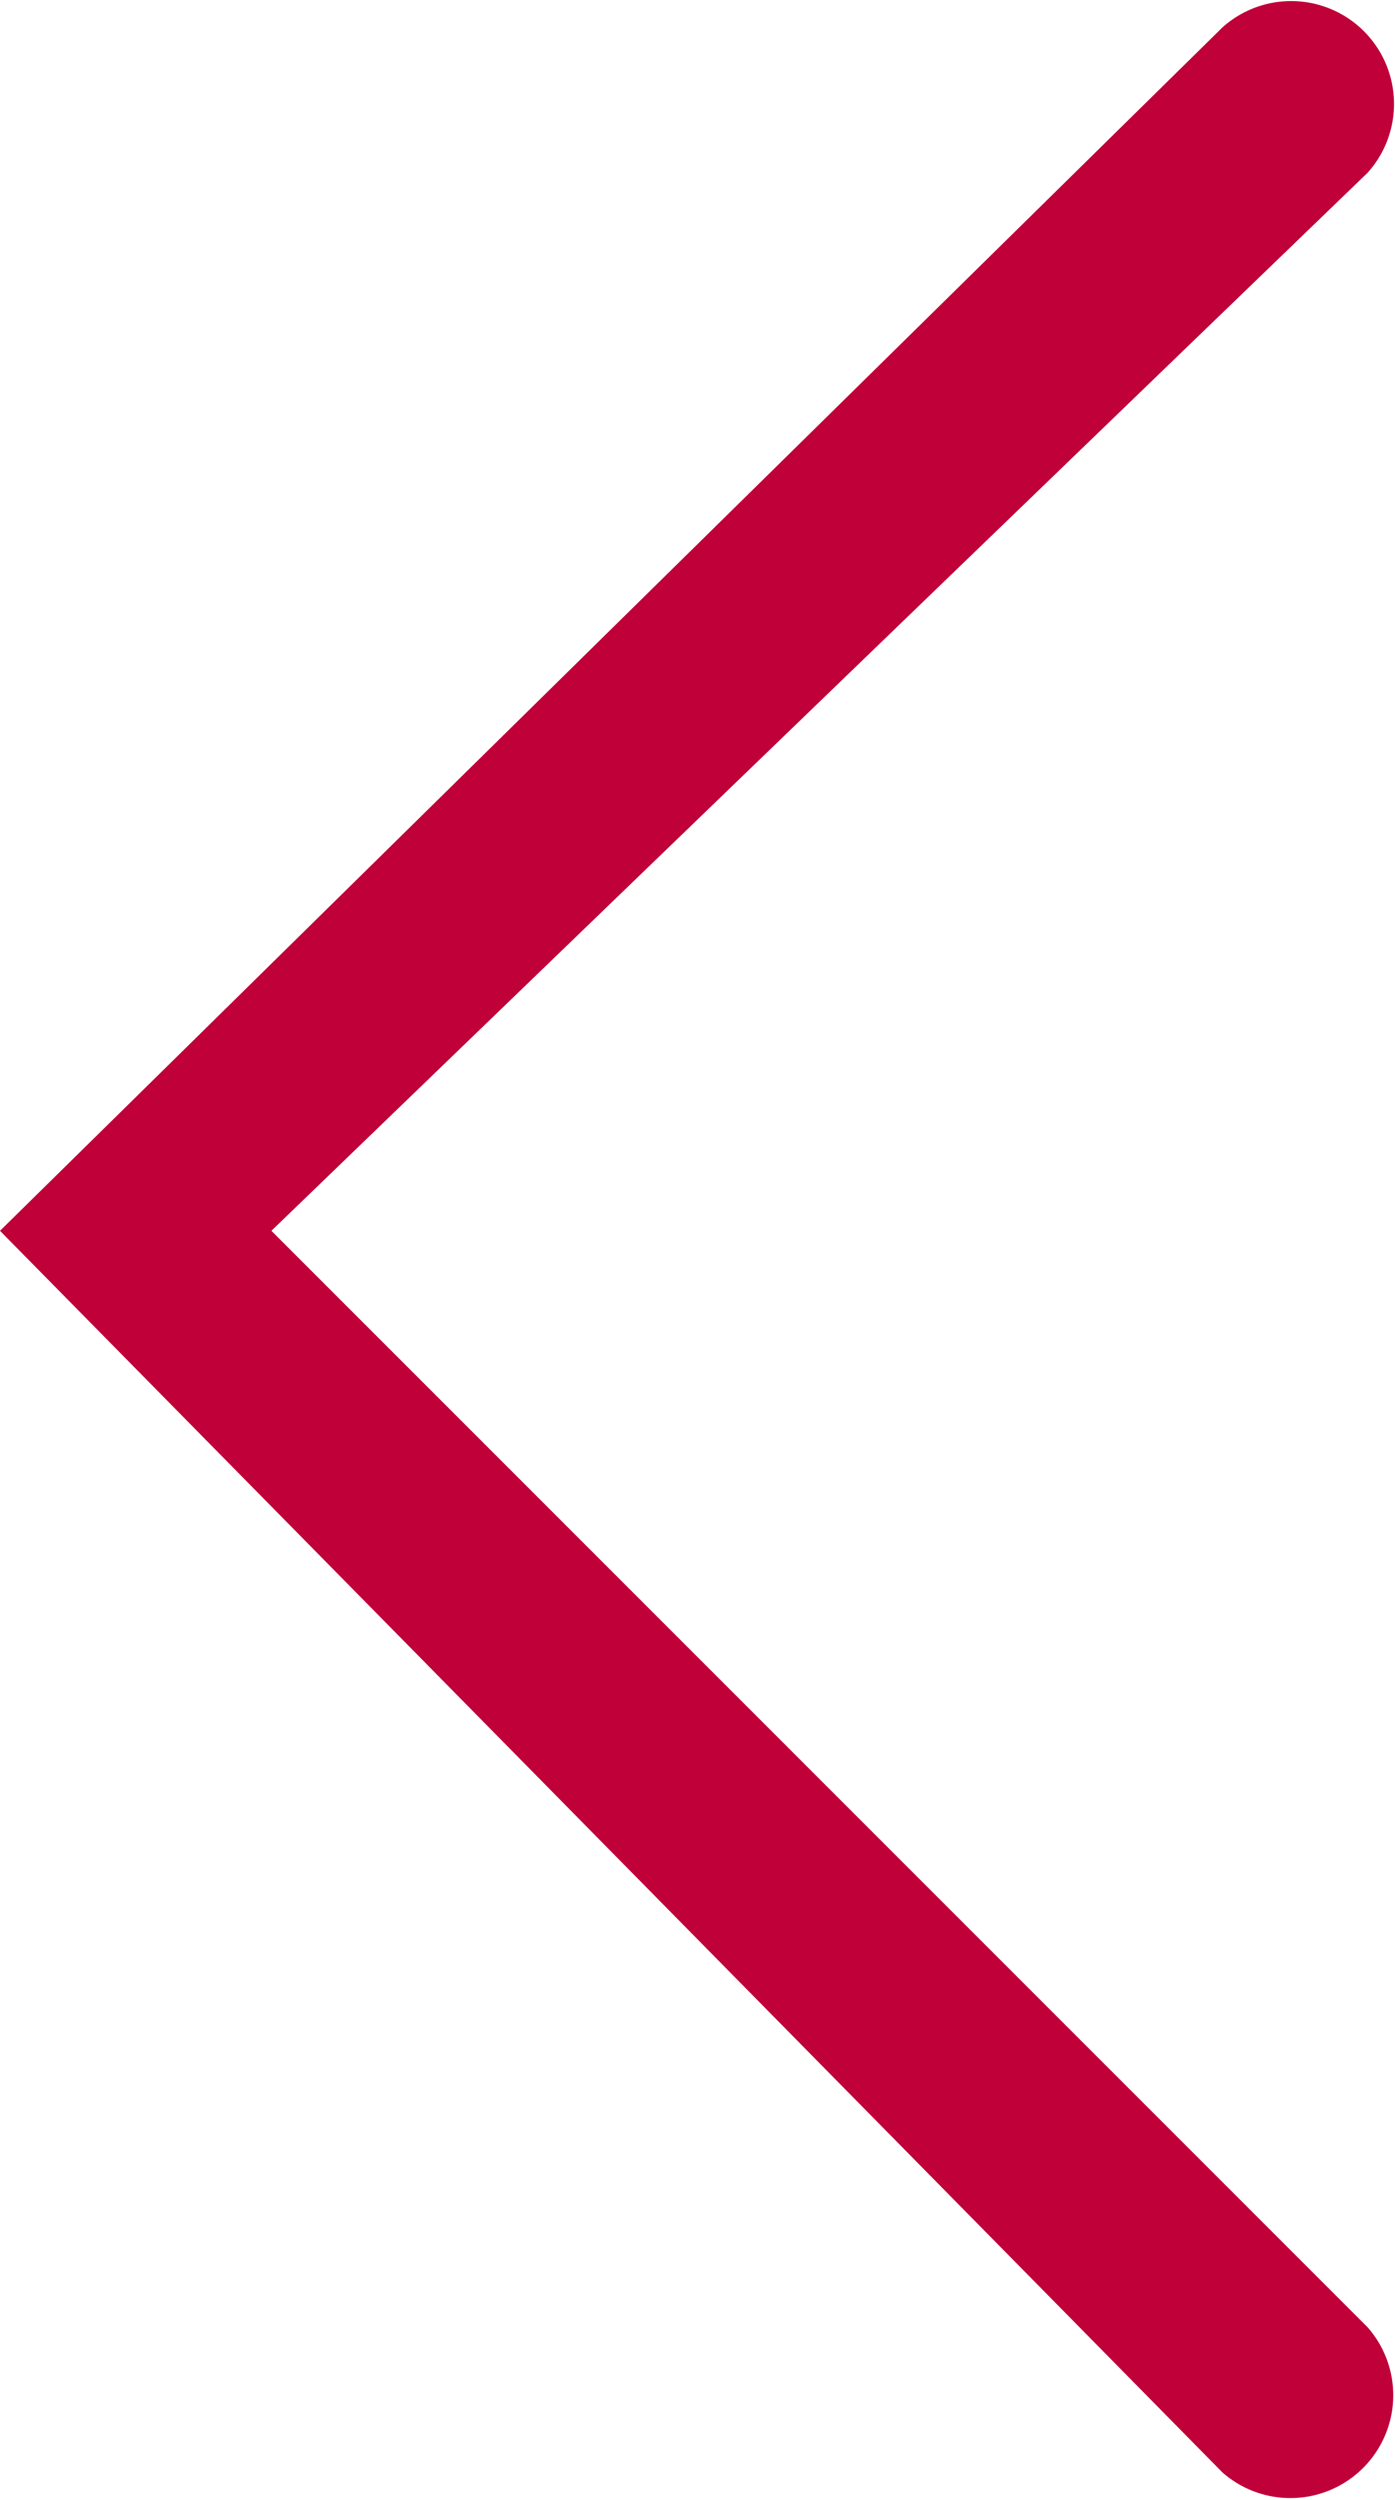
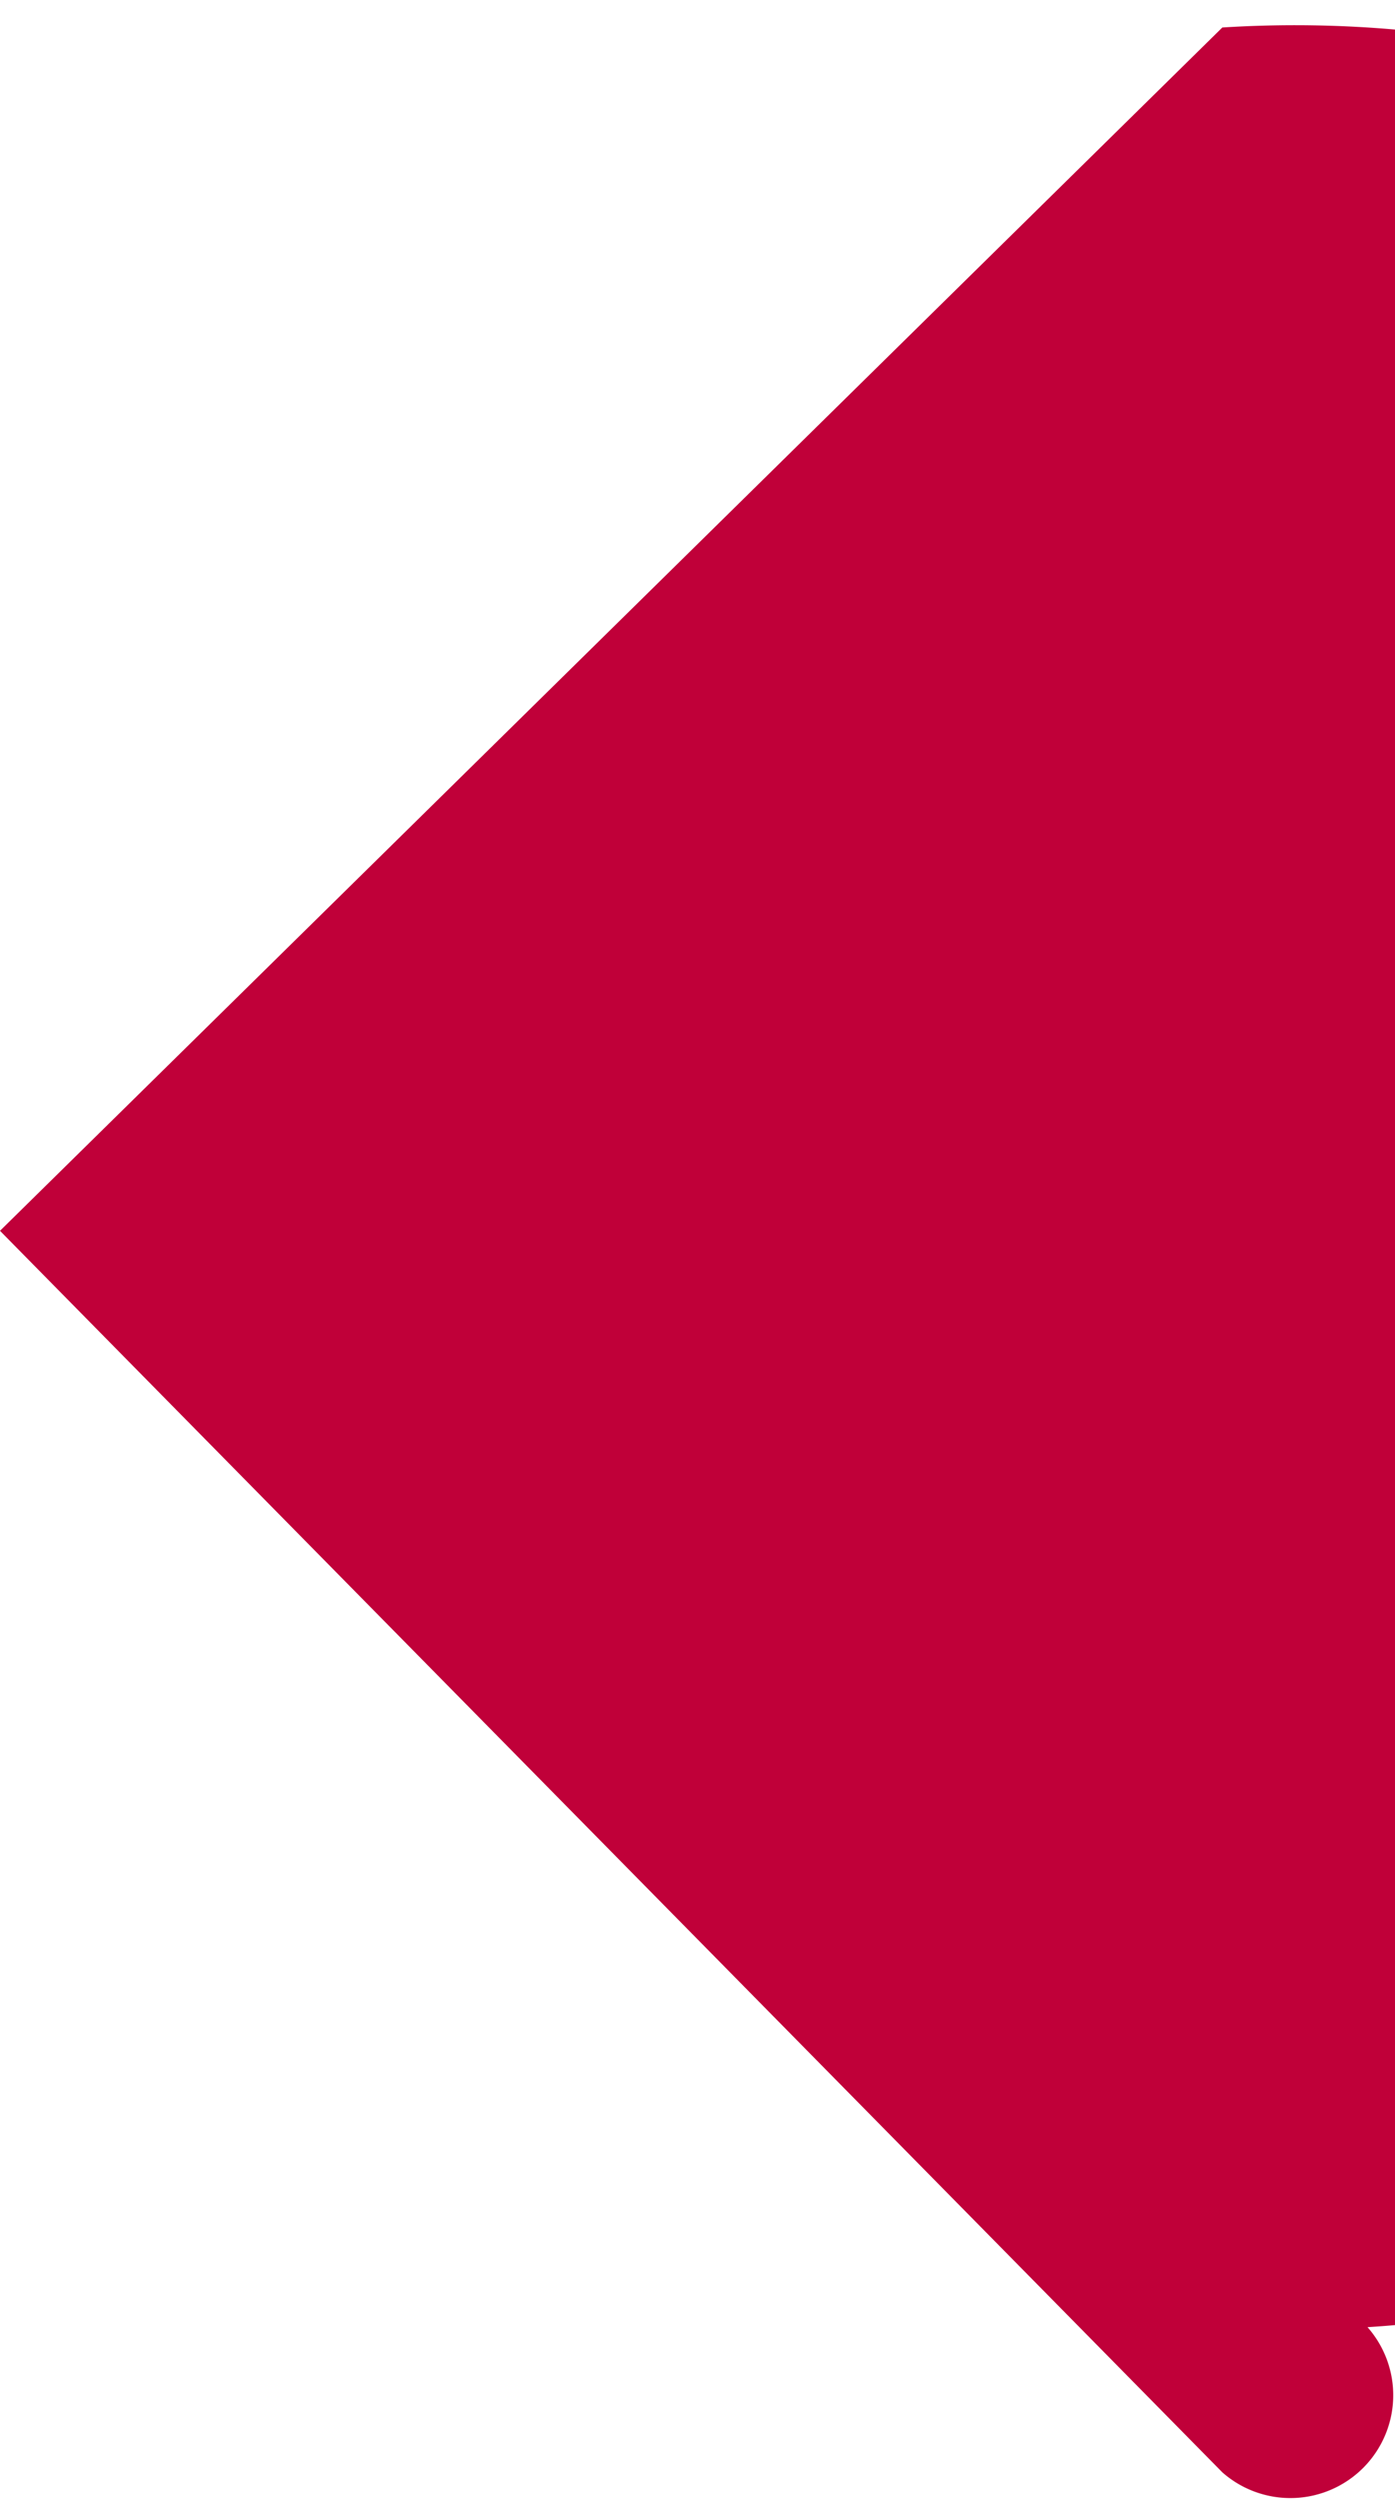
<svg xmlns="http://www.w3.org/2000/svg" width="7.813" height="14" viewBox="0 0 7.813 14">
-   <path id="Shape" d="M6.846,13.846a.576.576,0,0,0,.813-.813L1.52,6.893,7.659.968A.576.576,0,0,0,6.846.154L0,6.893Z" fill="#c00039" />
+   <path id="Shape" d="M6.846,13.846a.576.576,0,0,0,.813-.813A.576.576,0,0,0,6.846.154L0,6.893Z" fill="#c00039" />
</svg>